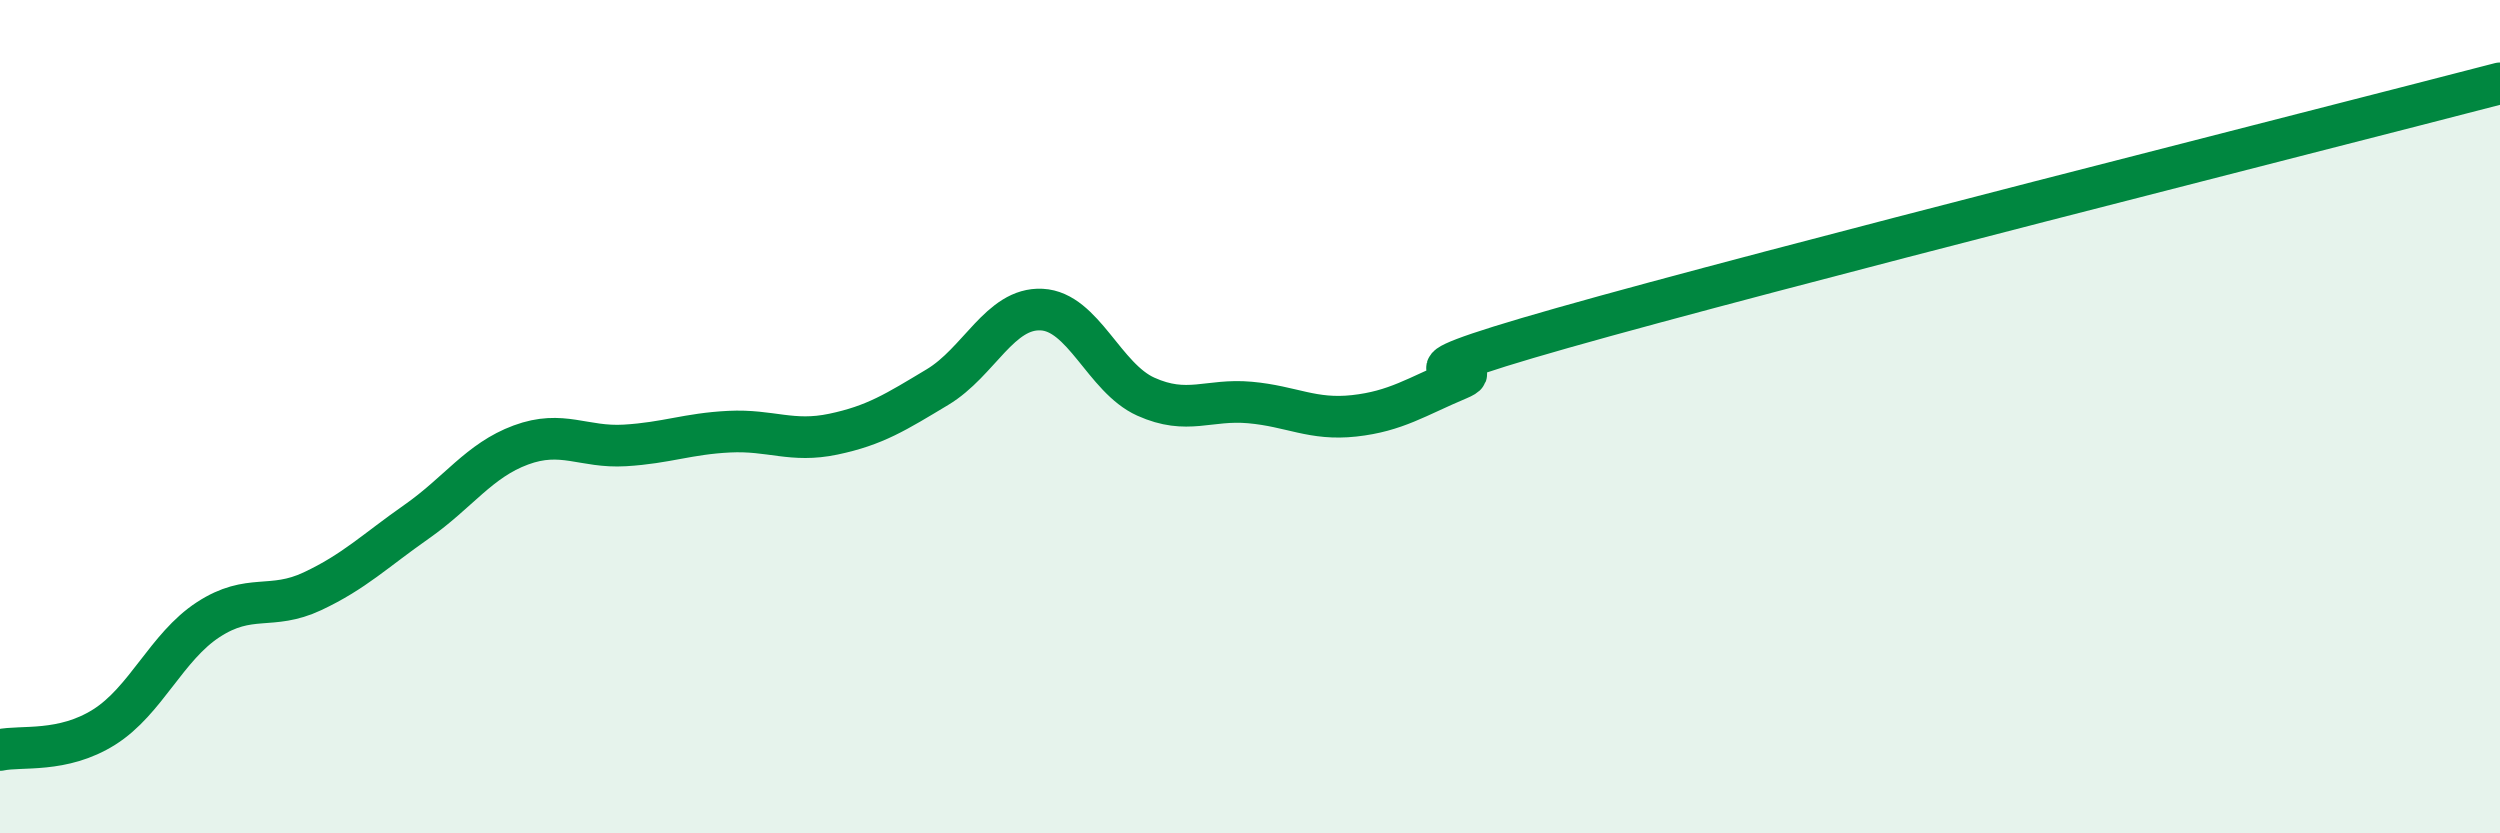
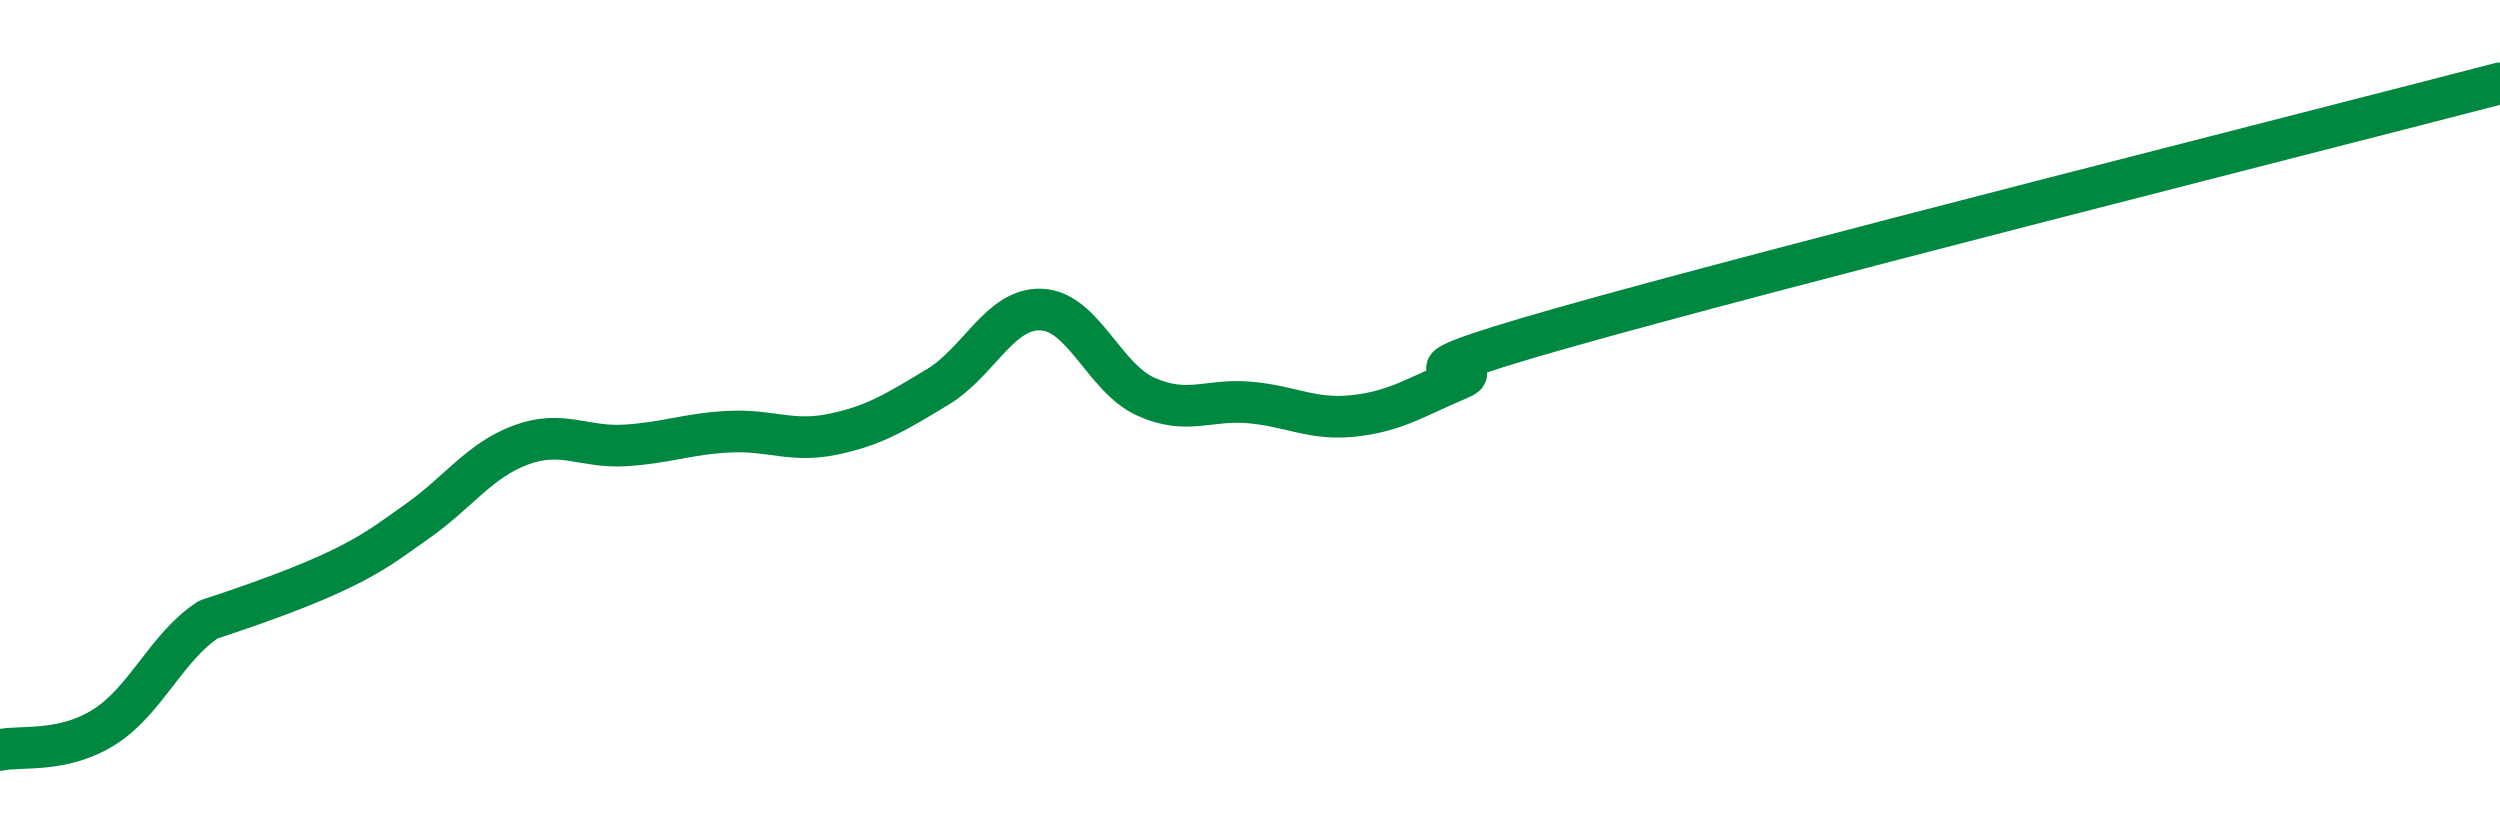
<svg xmlns="http://www.w3.org/2000/svg" width="60" height="20" viewBox="0 0 60 20">
-   <path d="M 0,18 C 0.5,17.89 1.5,18.08 2.5,17.45 C 3.5,16.82 4,15.52 5,14.87 C 6,14.22 6.5,14.66 7.5,14.19 C 8.5,13.72 9,13.22 10,12.52 C 11,11.82 11.5,11.05 12.5,10.68 C 13.5,10.31 14,10.75 15,10.69 C 16,10.63 16.5,10.41 17.5,10.36 C 18.5,10.31 19,10.63 20,10.42 C 21,10.21 21.5,9.89 22.5,9.29 C 23.5,8.69 24,7.38 25,7.43 C 26,7.48 26.5,9.07 27.5,9.52 C 28.5,9.97 29,9.57 30,9.66 C 31,9.75 31.5,10.09 32.5,9.98 C 33.5,9.87 34,9.52 35,9.1 C 36,8.68 32.5,9.29 37.5,7.87 C 42.5,6.45 55.5,3.17 60,2L60 20L0 20Z" fill="#008740" opacity="0.1" stroke-linecap="round" stroke-linejoin="round" />
-   <path d="M 0,18 C 0.5,17.89 1.5,18.08 2.5,17.45 C 3.5,16.82 4,15.52 5,14.87 C 6,14.22 6.5,14.66 7.5,14.19 C 8.5,13.72 9,13.22 10,12.52 C 11,11.82 11.5,11.05 12.5,10.68 C 13.5,10.31 14,10.75 15,10.69 C 16,10.63 16.5,10.41 17.5,10.36 C 18.5,10.31 19,10.63 20,10.42 C 21,10.21 21.5,9.89 22.5,9.29 C 23.5,8.69 24,7.38 25,7.43 C 26,7.48 26.5,9.07 27.5,9.52 C 28.5,9.97 29,9.57 30,9.66 C 31,9.75 31.5,10.09 32.5,9.98 C 33.5,9.87 34,9.52 35,9.1 C 36,8.68 32.5,9.29 37.5,7.87 C 42.5,6.45 55.5,3.17 60,2" stroke="#008740" stroke-width="1" fill="none" stroke-linecap="round" stroke-linejoin="round" />
+   <path d="M 0,18 C 0.5,17.89 1.5,18.08 2.5,17.45 C 3.5,16.82 4,15.52 5,14.87 C 8.5,13.72 9,13.22 10,12.52 C 11,11.82 11.5,11.05 12.5,10.68 C 13.5,10.31 14,10.75 15,10.69 C 16,10.63 16.5,10.41 17.5,10.36 C 18.5,10.31 19,10.63 20,10.42 C 21,10.21 21.5,9.89 22.5,9.29 C 23.5,8.69 24,7.38 25,7.43 C 26,7.48 26.5,9.07 27.5,9.52 C 28.5,9.97 29,9.57 30,9.66 C 31,9.75 31.5,10.09 32.5,9.98 C 33.5,9.87 34,9.52 35,9.1 C 36,8.68 32.5,9.29 37.5,7.87 C 42.5,6.45 55.5,3.17 60,2" stroke="#008740" stroke-width="1" fill="none" stroke-linecap="round" stroke-linejoin="round" />
</svg>